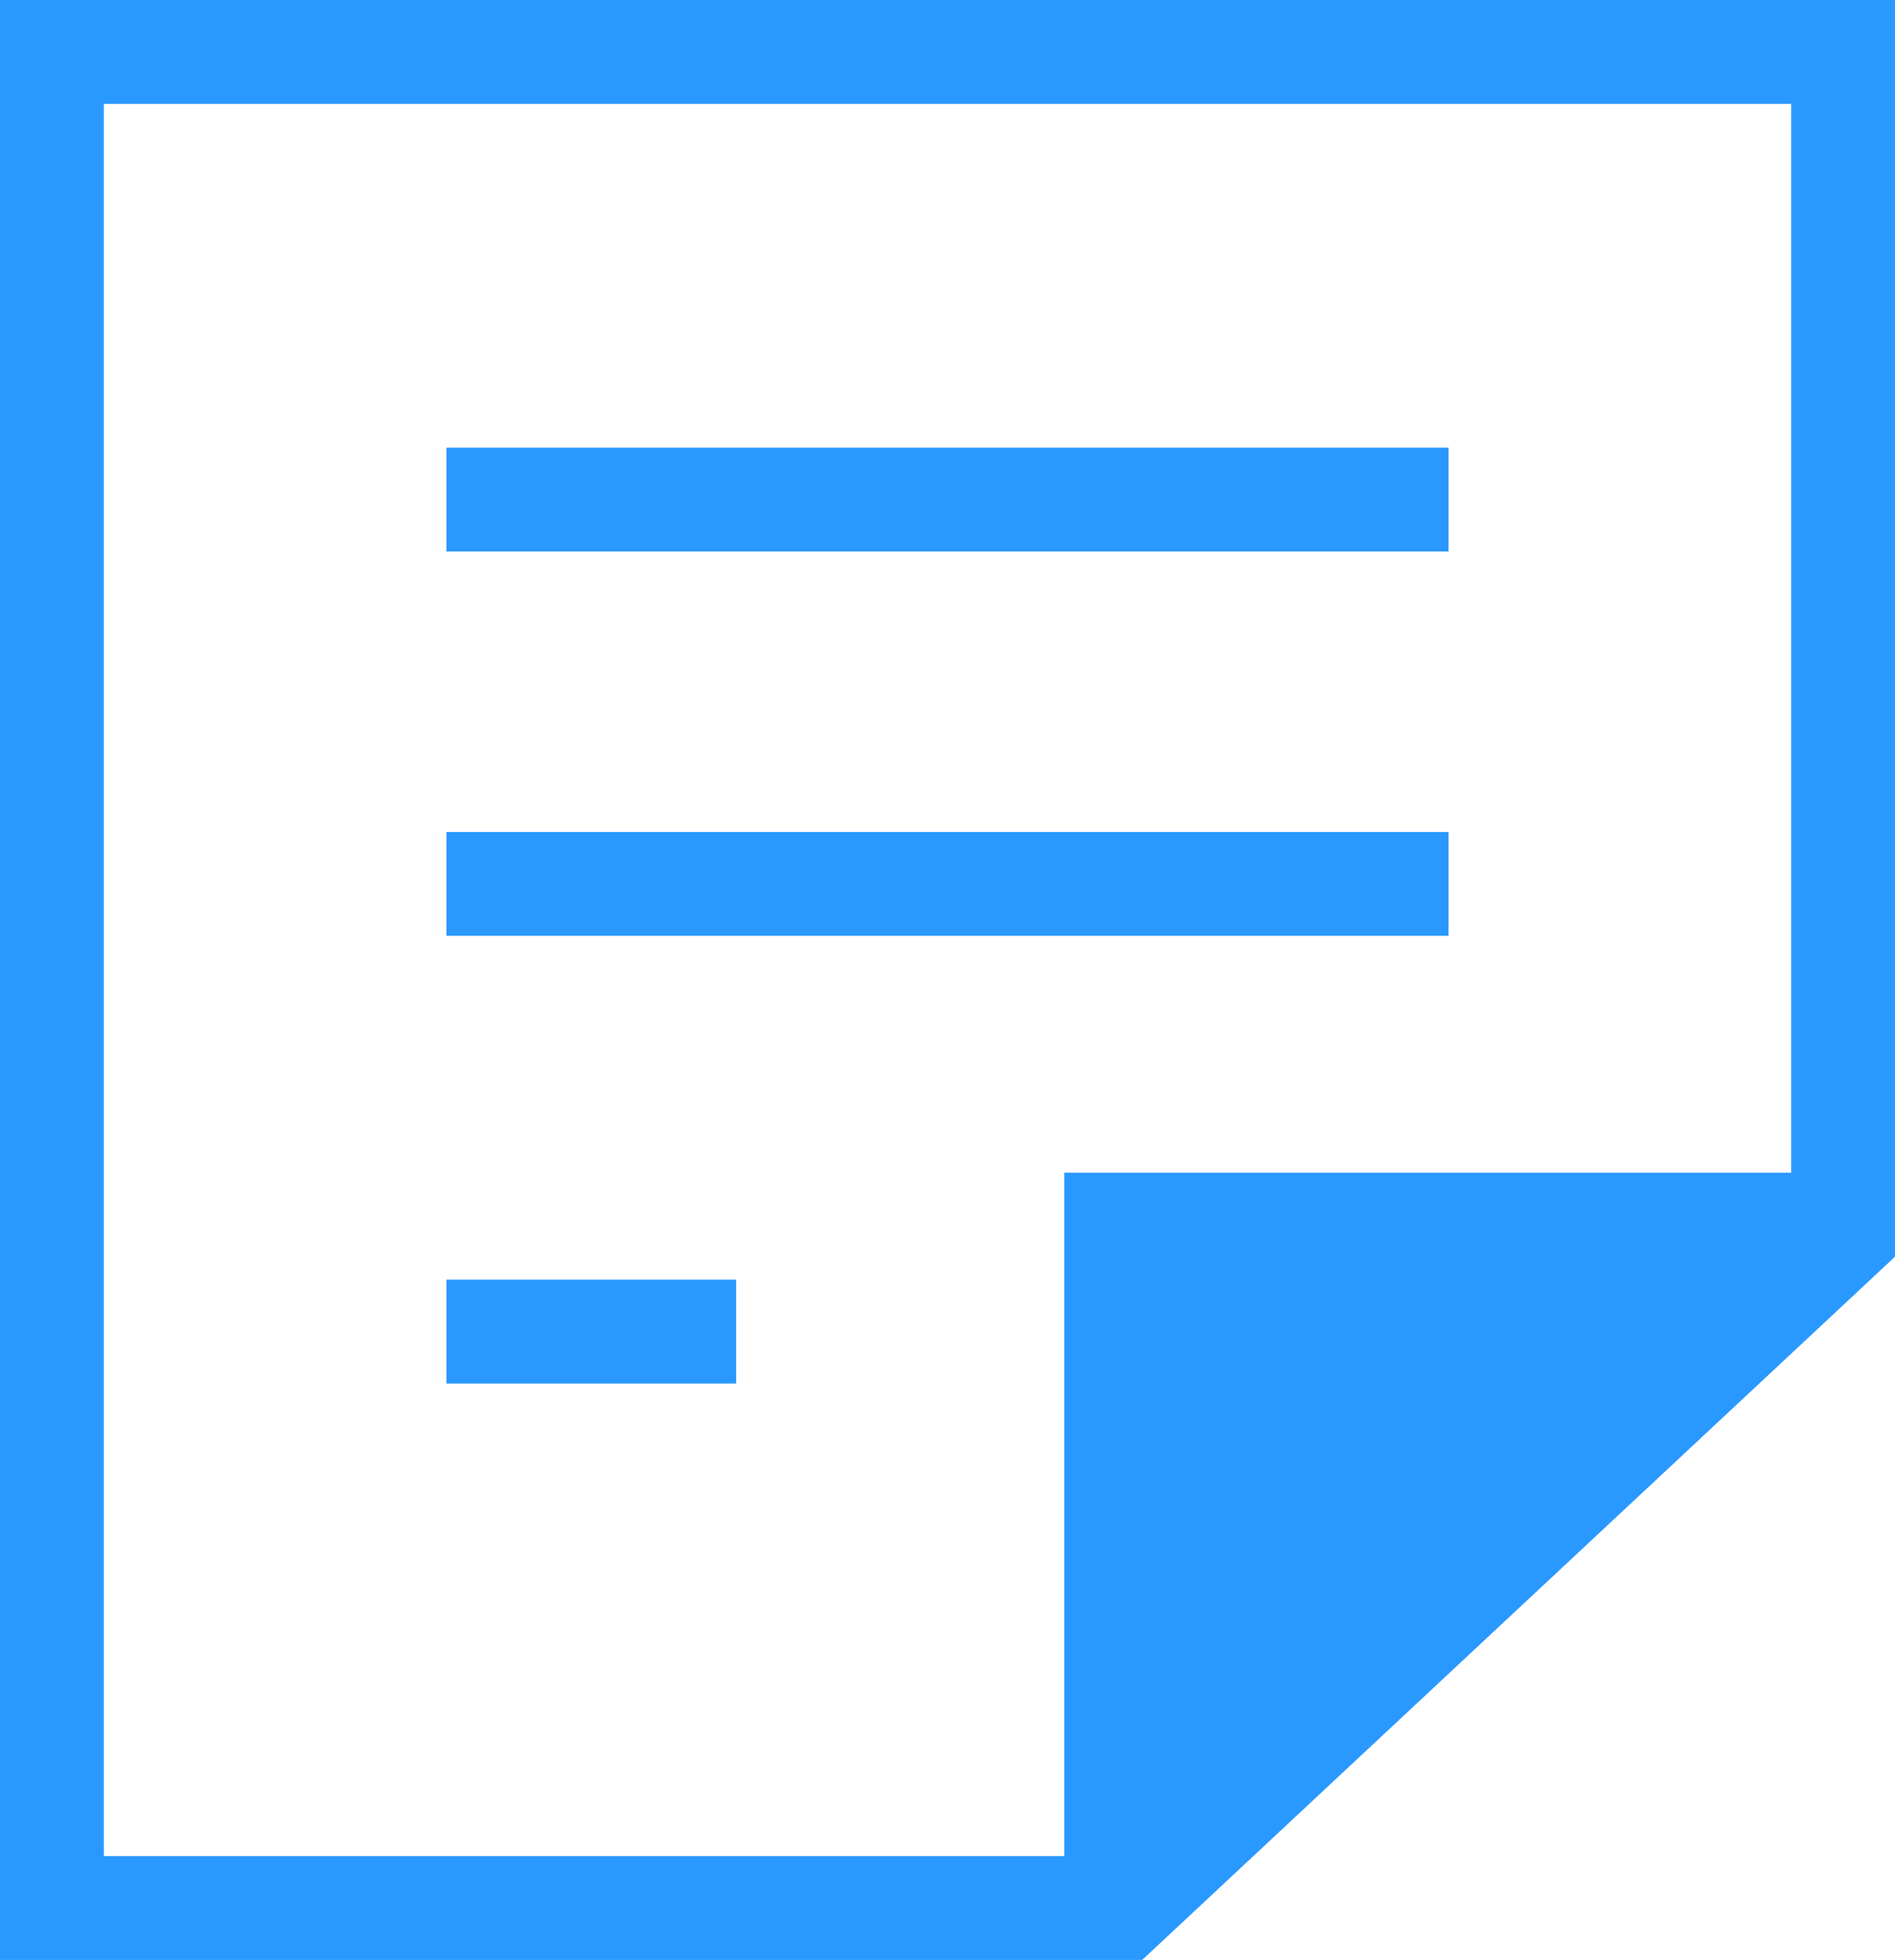
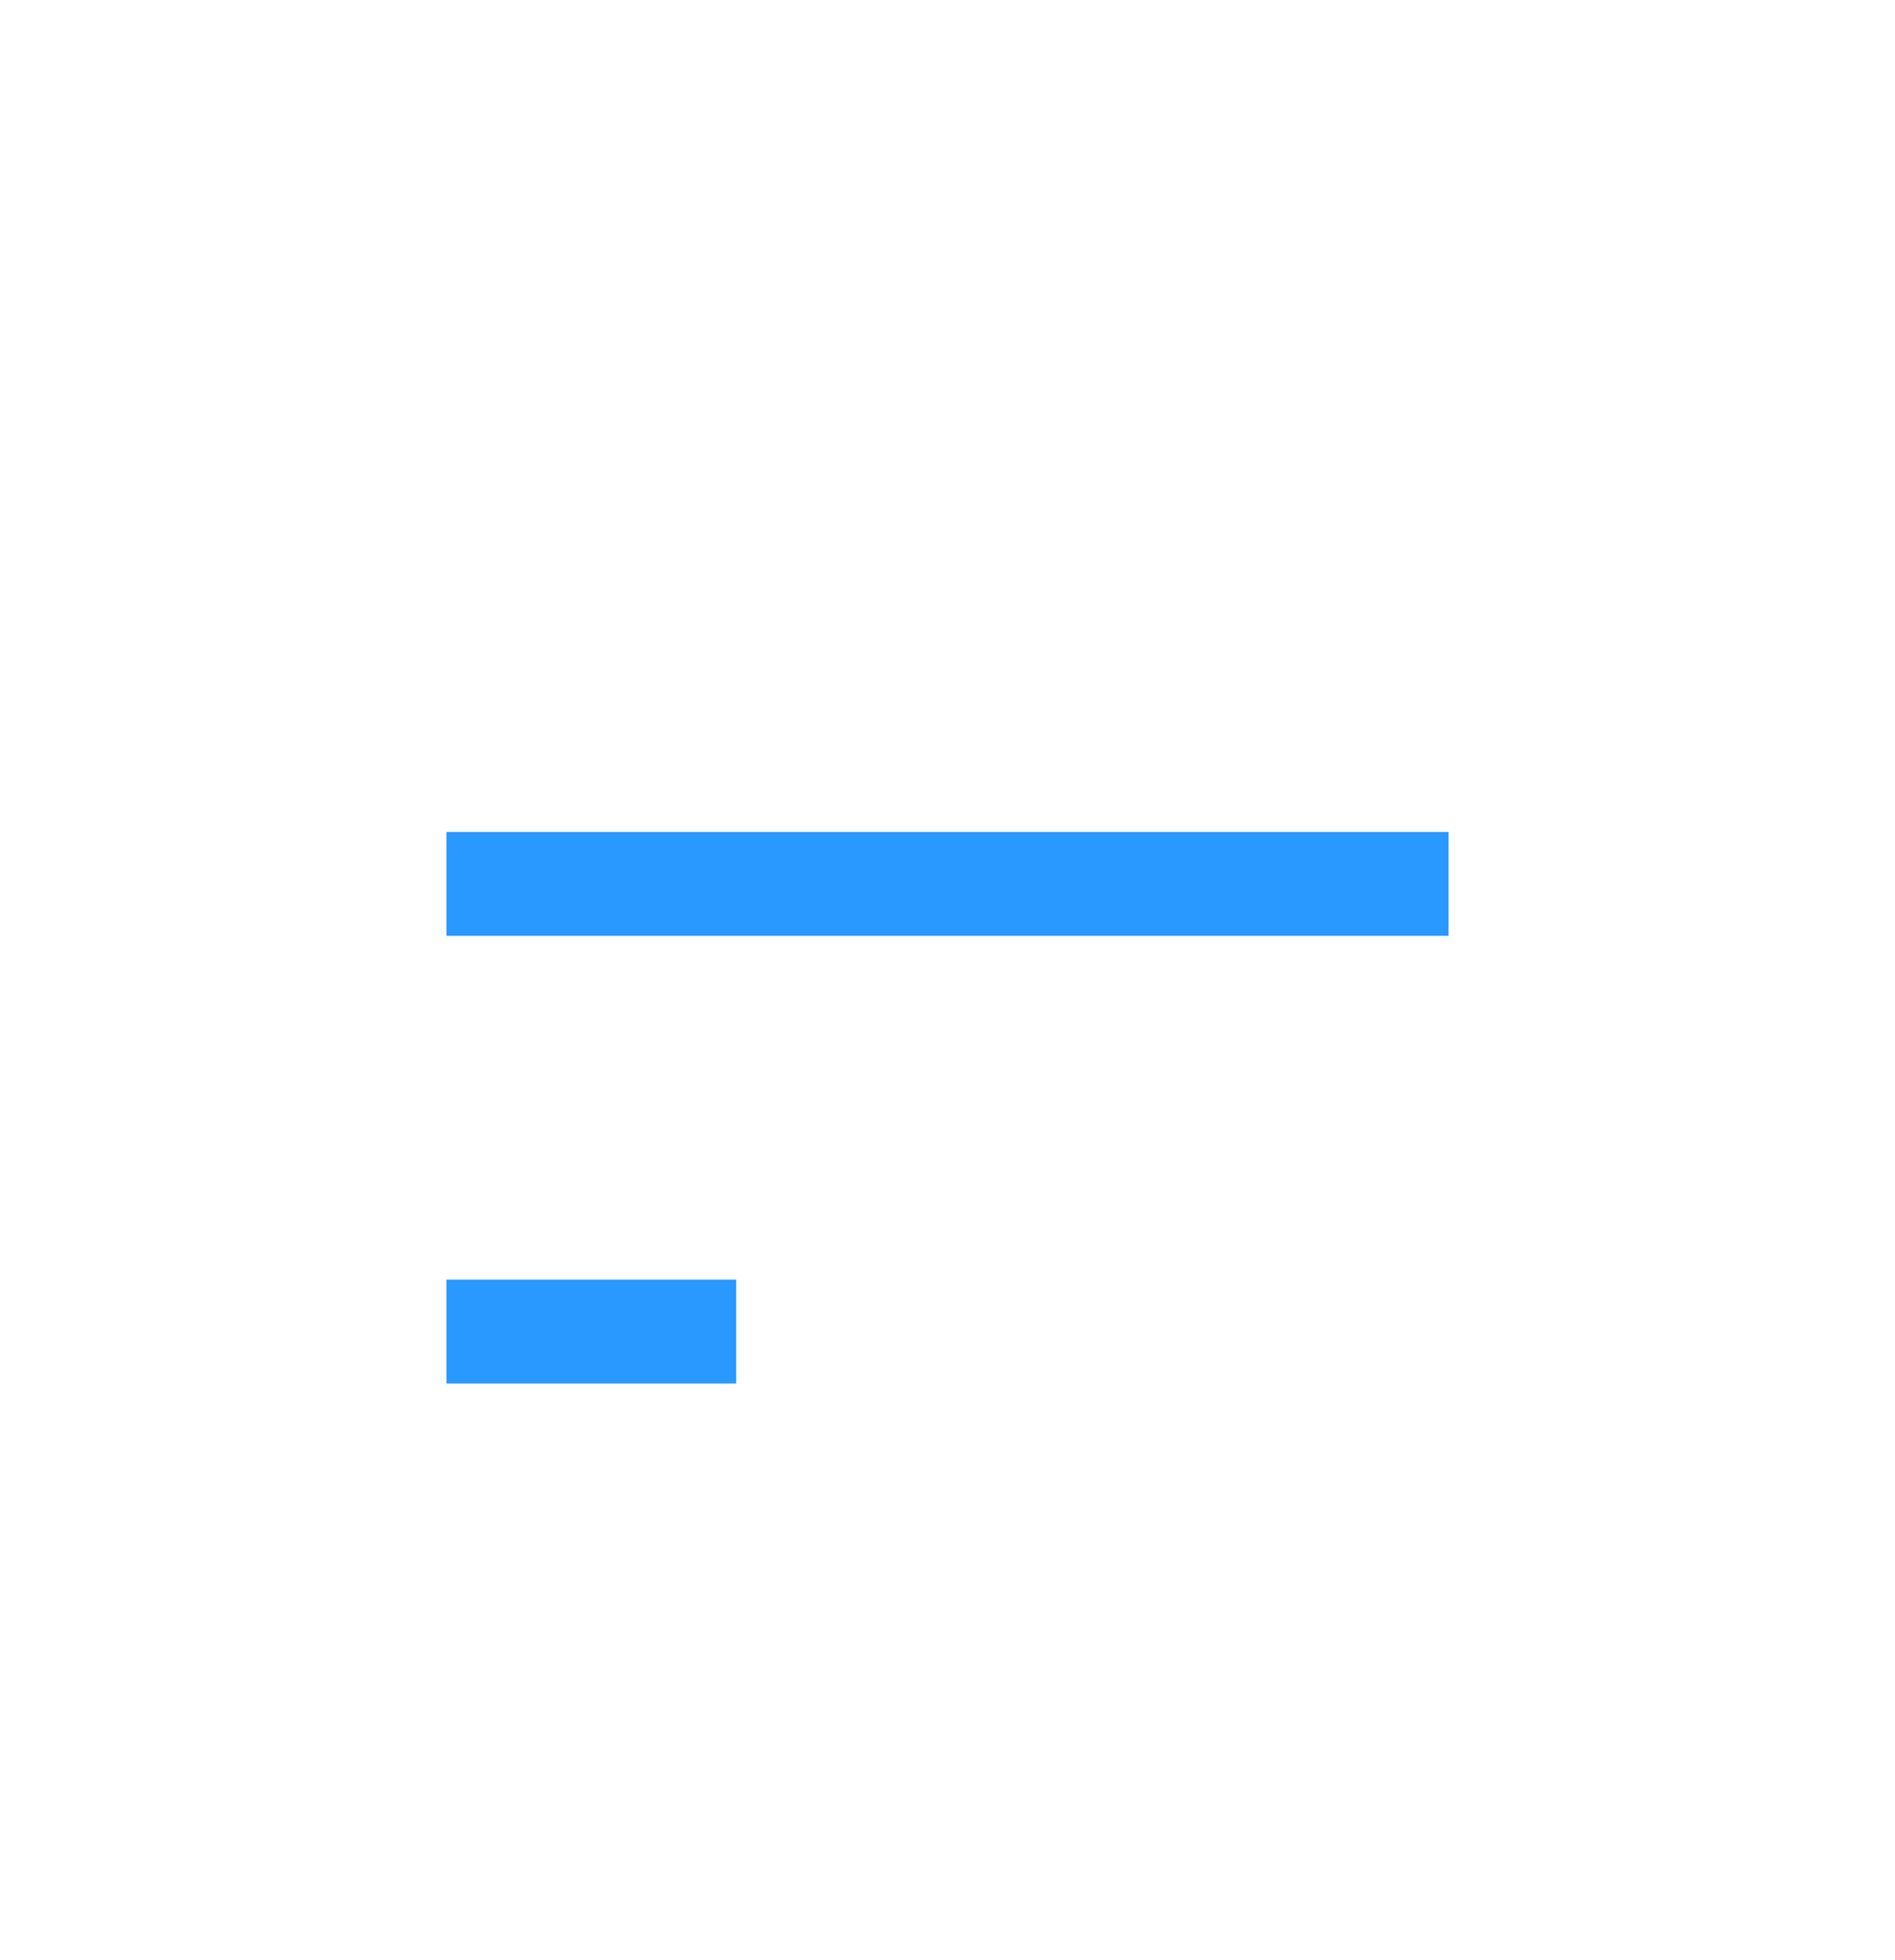
<svg xmlns="http://www.w3.org/2000/svg" viewBox="0 0 18.25 18.87">
  <defs>
    <style>.cls-1{fill:#2998ff}</style>
  </defs>
  <g id="レイヤー_2" data-name="レイヤー 2">
    <g id="Layer_1" data-name="Layer 1">
-       <path class="cls-1" d="M0 0v18.87h11l7.26-6.78V0zm1 1h16.25v10.29h-7v6.58H1z" />
-       <path class="cls-1" d="M4.3 4.31h9.65v1H4.3zm0 3.7h9.65v1H4.3zm0 4.31h2.79v1H4.3z" />
+       <path class="cls-1" d="M4.3 4.31v1H4.3zm0 3.7h9.65v1H4.3zm0 4.31h2.79v1H4.3z" />
    </g>
  </g>
</svg>